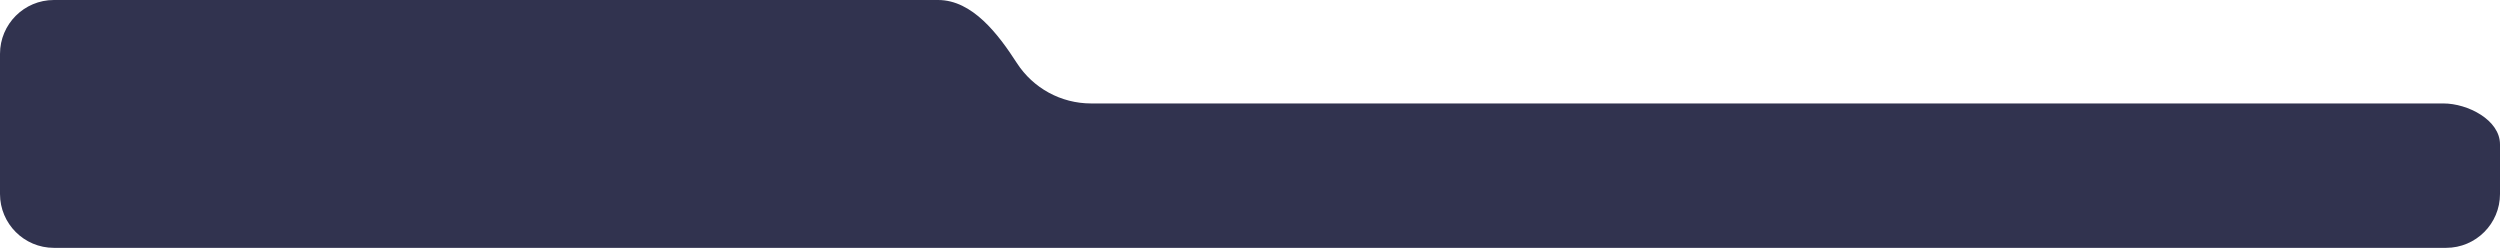
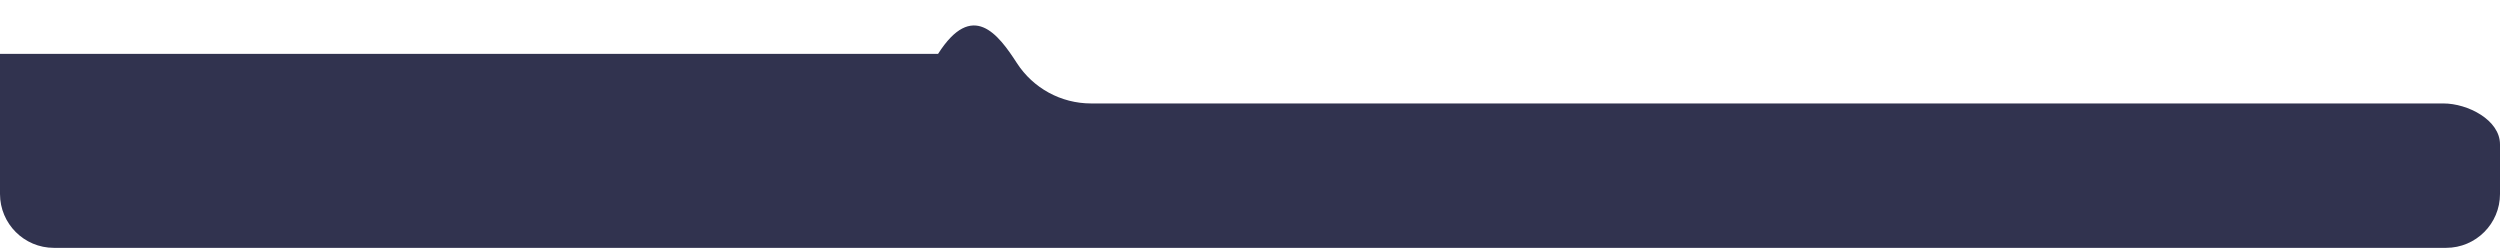
<svg xmlns="http://www.w3.org/2000/svg" width="1160" height="115" viewBox="0 0 1160 115" fill="none">
-   <path fill-rule="evenodd" clip-rule="evenodd" d="M1133.74 48C1145.05 48 1160 55.672 1160 66.987V90C1160 103.807 1148.81 115 1135 115H25C11.193 115 0 103.807 0 90V25C0 11.193 11.193 0 25 0H435.261C451.196 0 463.171 15.845 471.813 29.234V29.234C479.364 40.933 492.336 48 506.261 48H1133.74V48Z" fill="#31334F" />
+   <path fill-rule="evenodd" clip-rule="evenodd" d="M1133.74 48C1145.05 48 1160 55.672 1160 66.987V90C1160 103.807 1148.81 115 1135 115H25C11.193 115 0 103.807 0 90V25H435.261C451.196 0 463.171 15.845 471.813 29.234V29.234C479.364 40.933 492.336 48 506.261 48H1133.74V48Z" fill="#31334F" />
</svg>